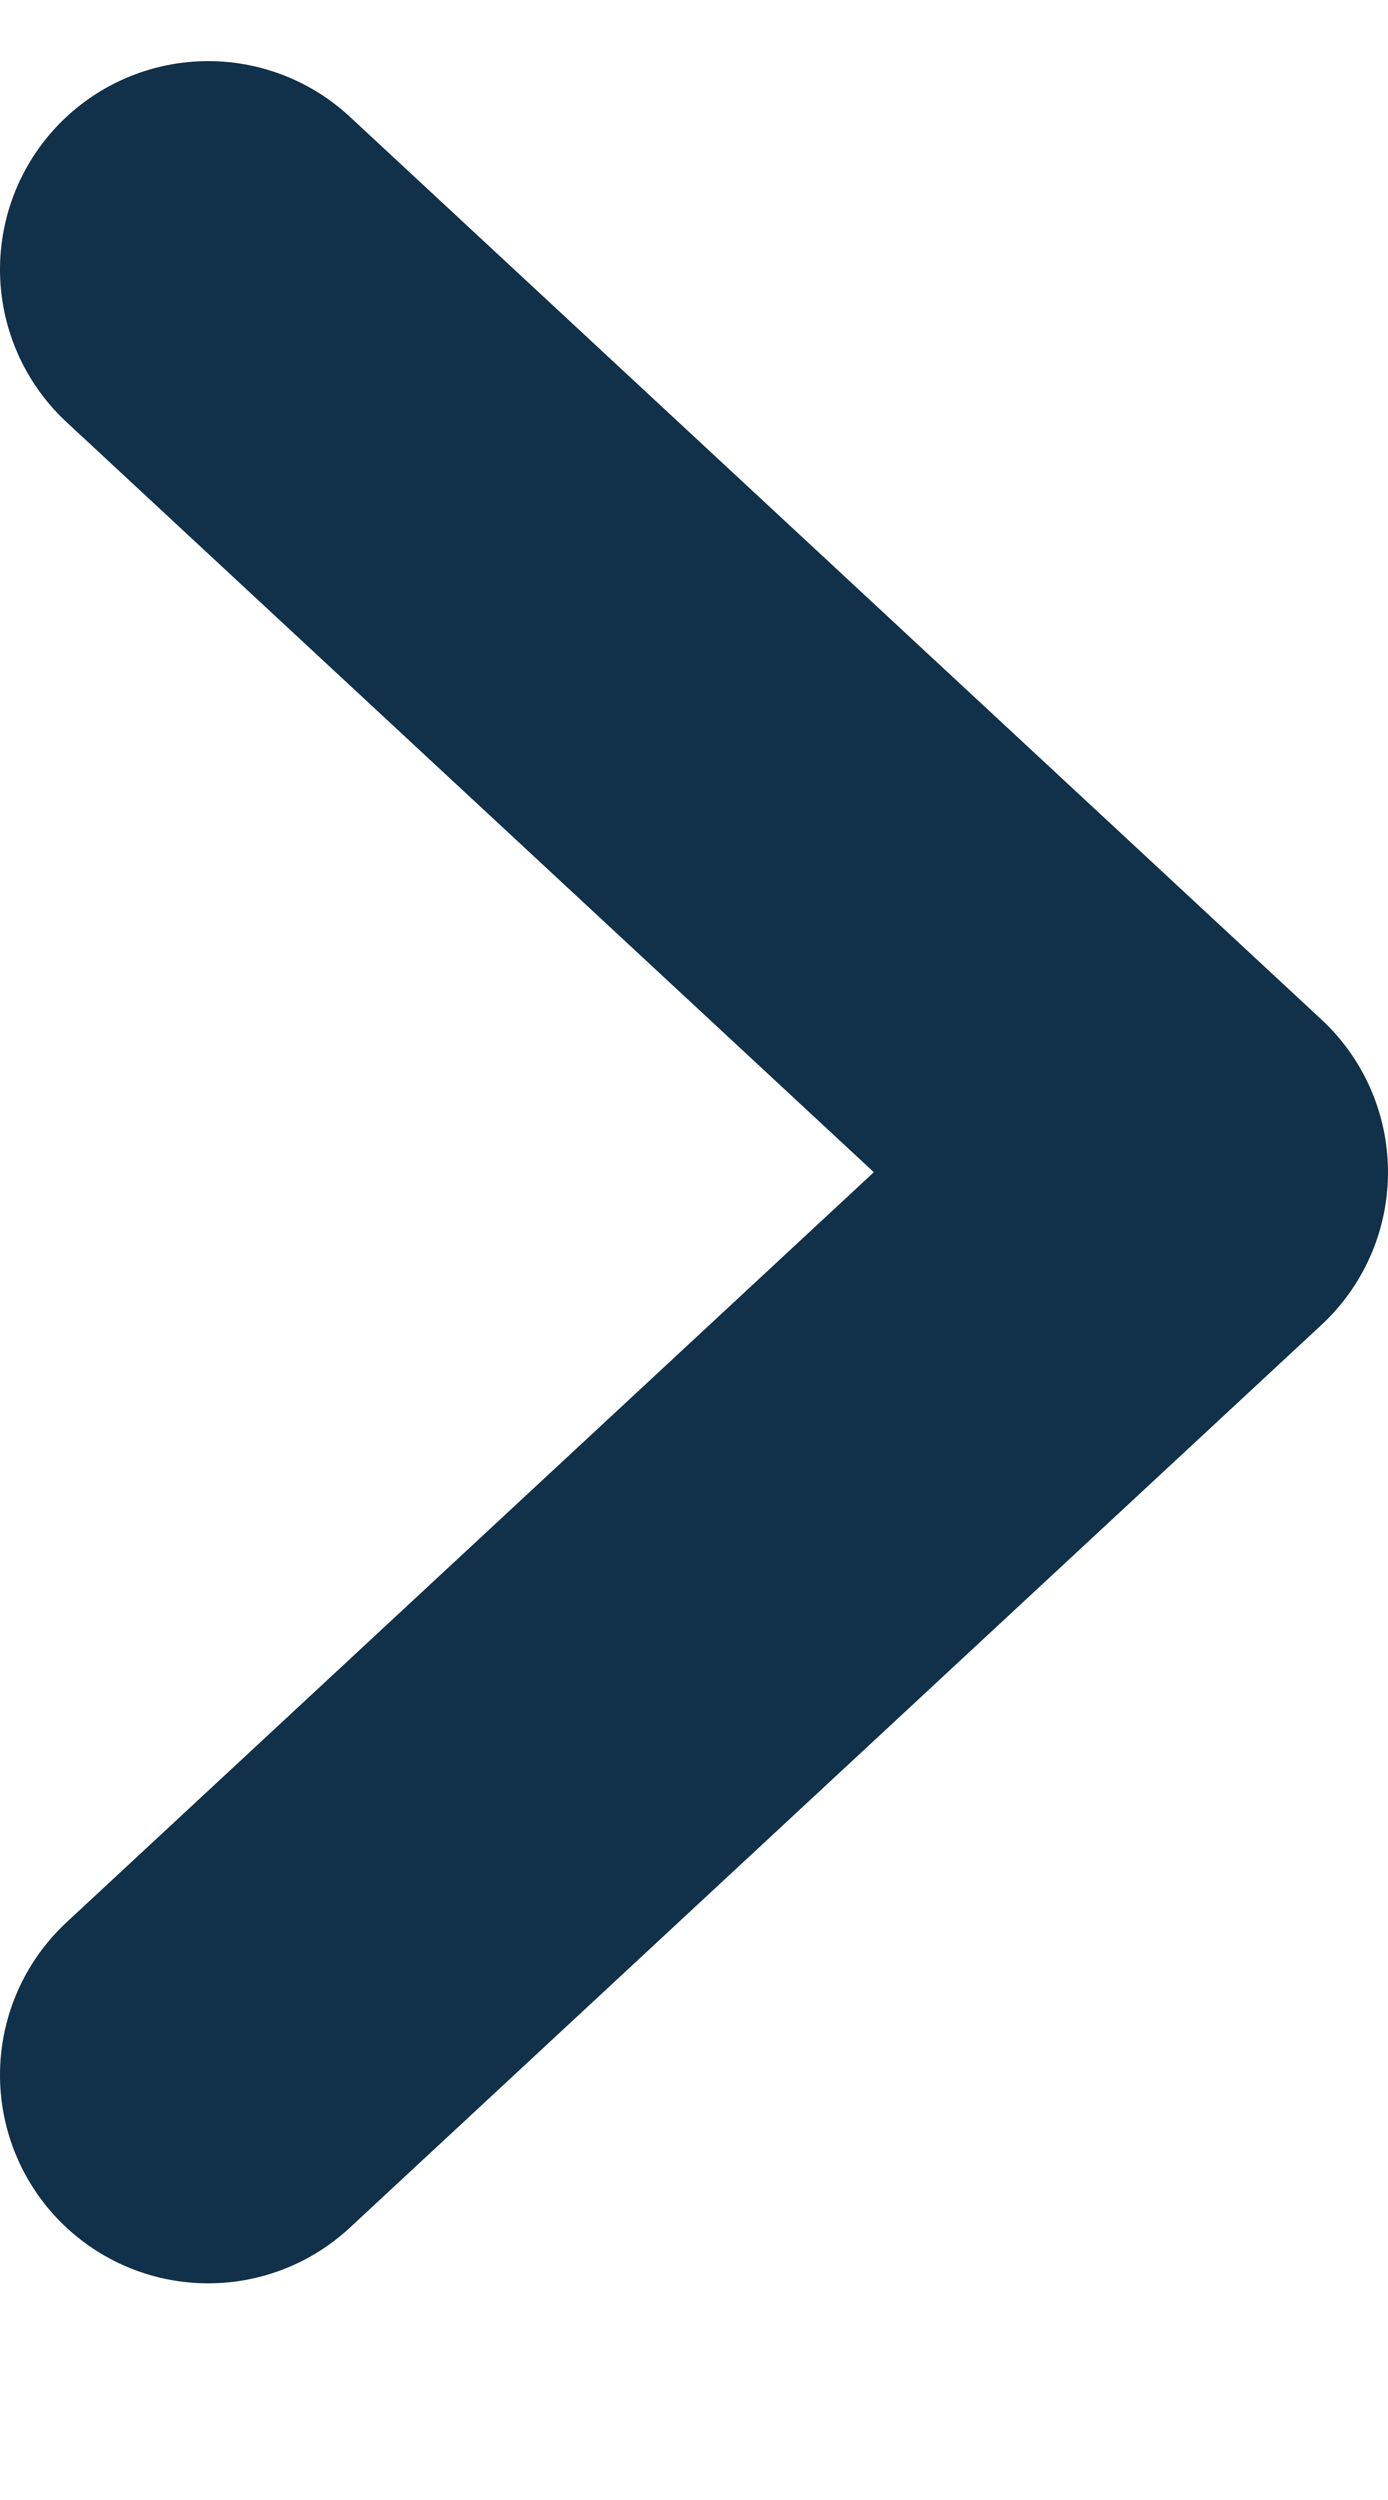
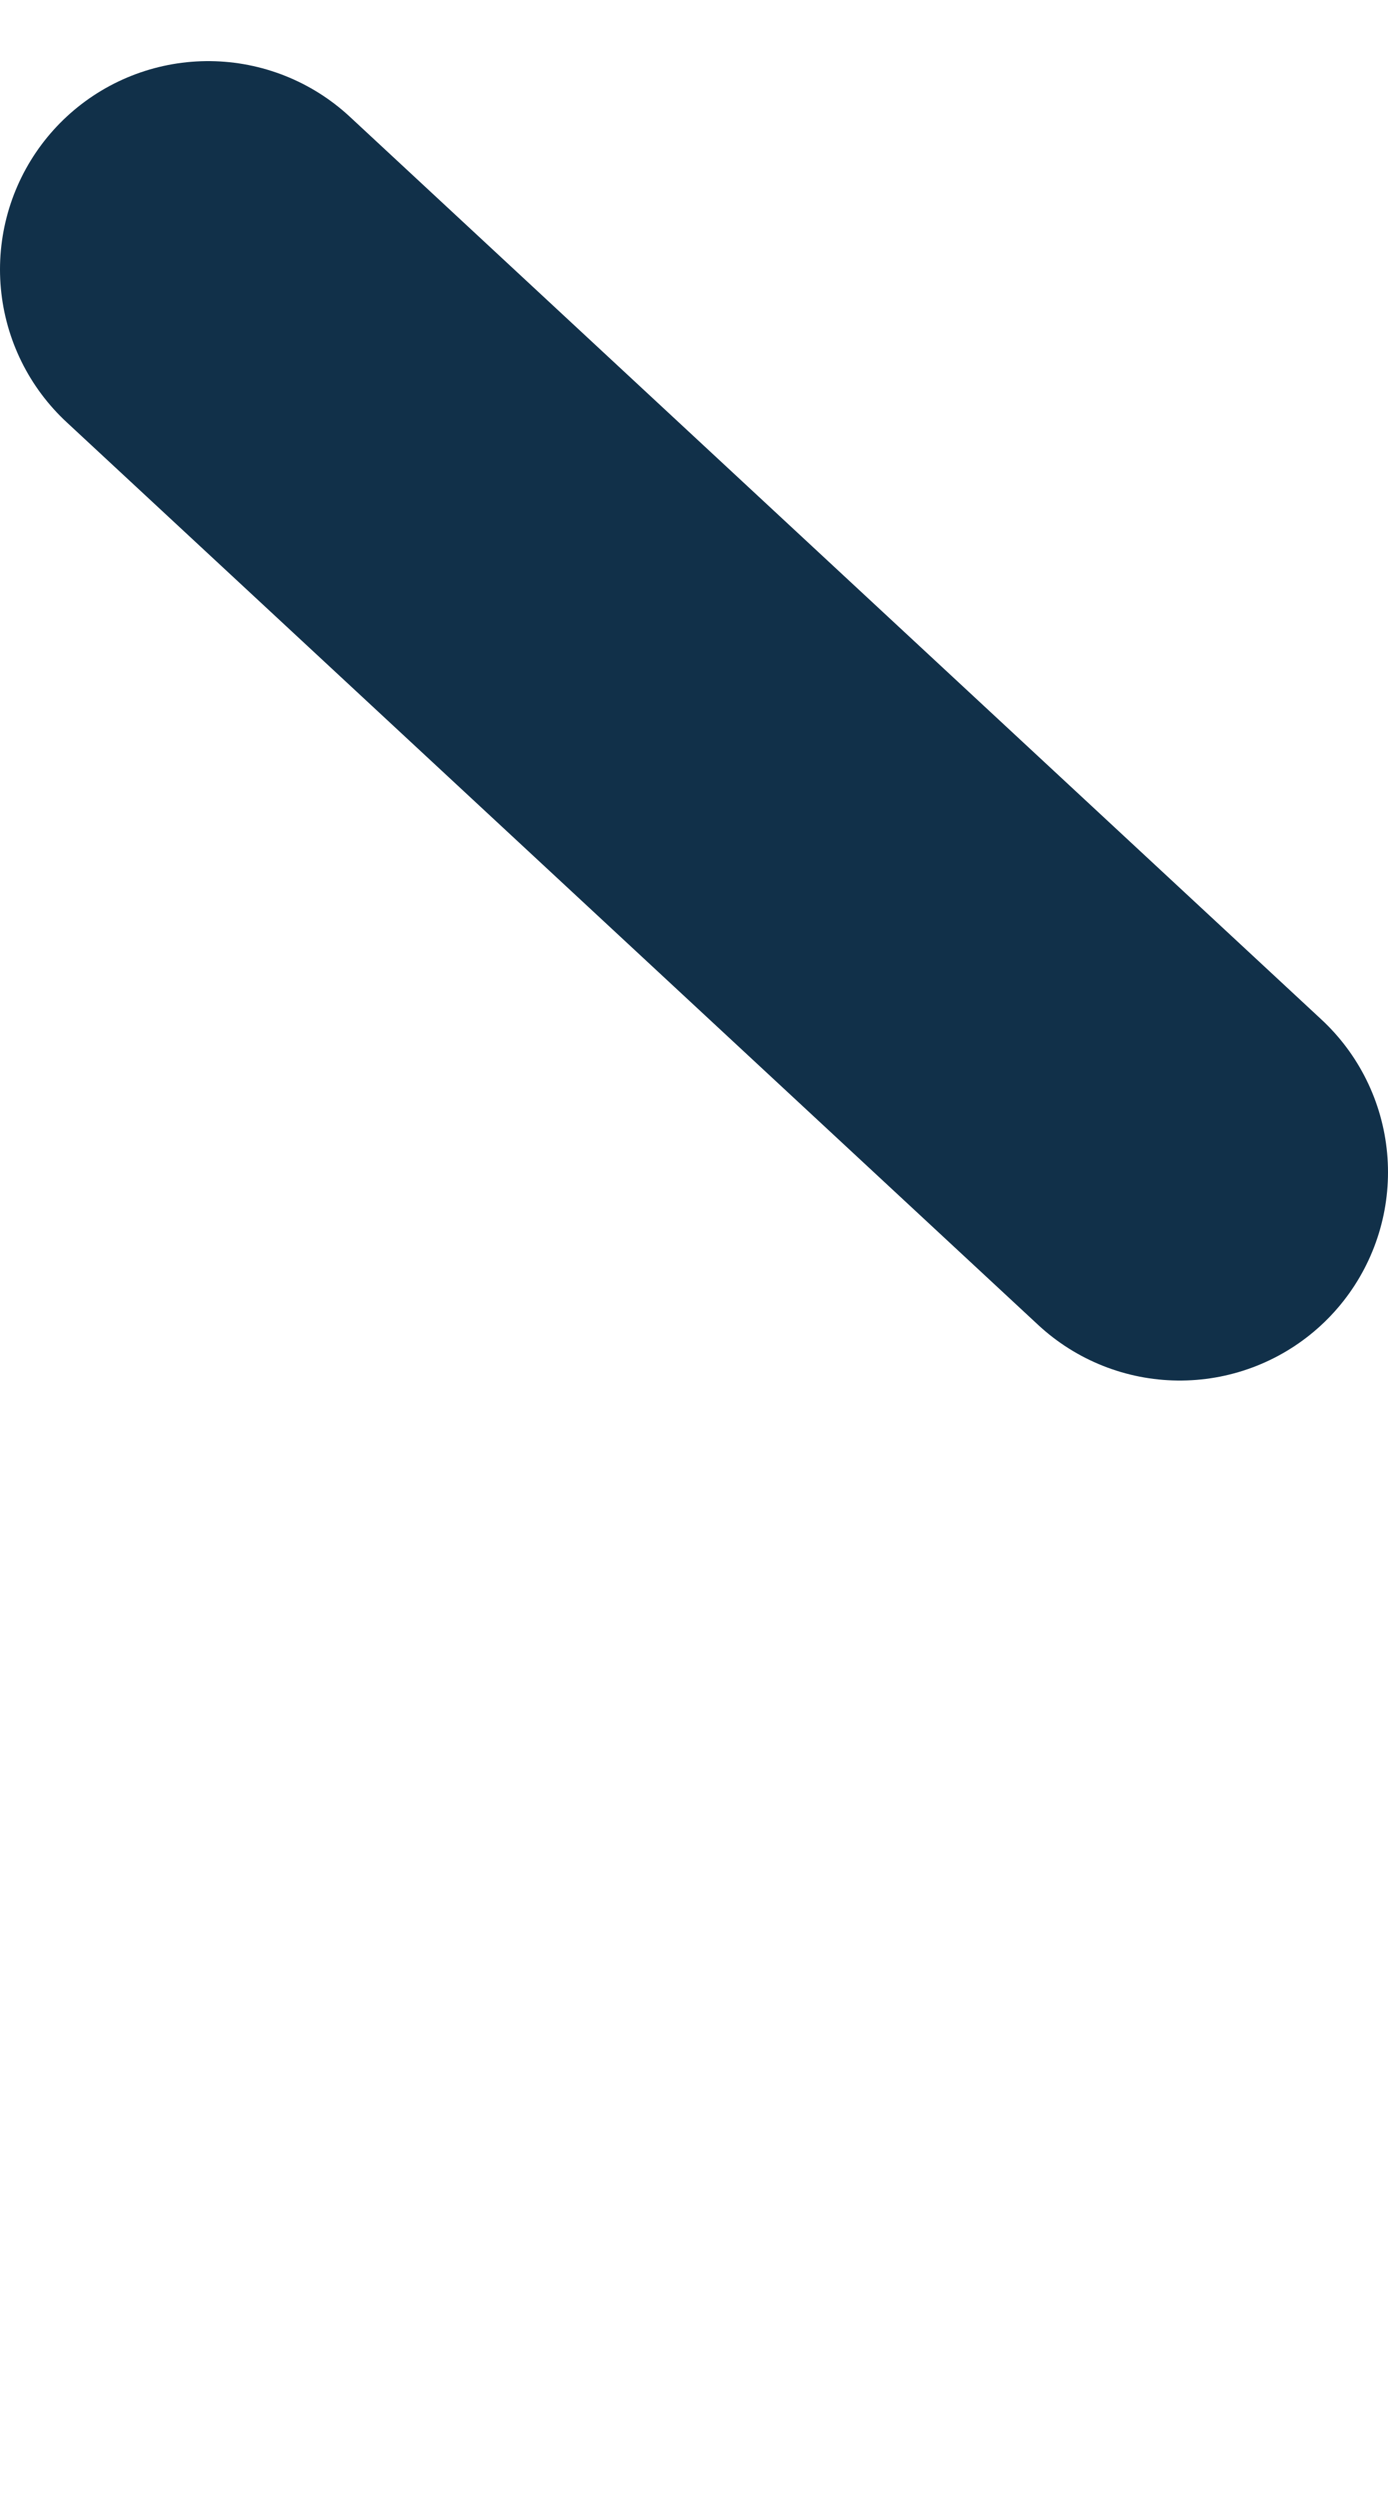
<svg xmlns="http://www.w3.org/2000/svg" width="5" height="9" viewBox="0 0 5 9" fill="none">
-   <path d="M0.75 0.97L4.25 4.22L0.75 7.47" stroke="#113049" stroke-width="1.5" stroke-linecap="round" stroke-linejoin="round" />
+   <path d="M0.75 0.97L4.25 4.22" stroke="#113049" stroke-width="1.5" stroke-linecap="round" stroke-linejoin="round" />
</svg>